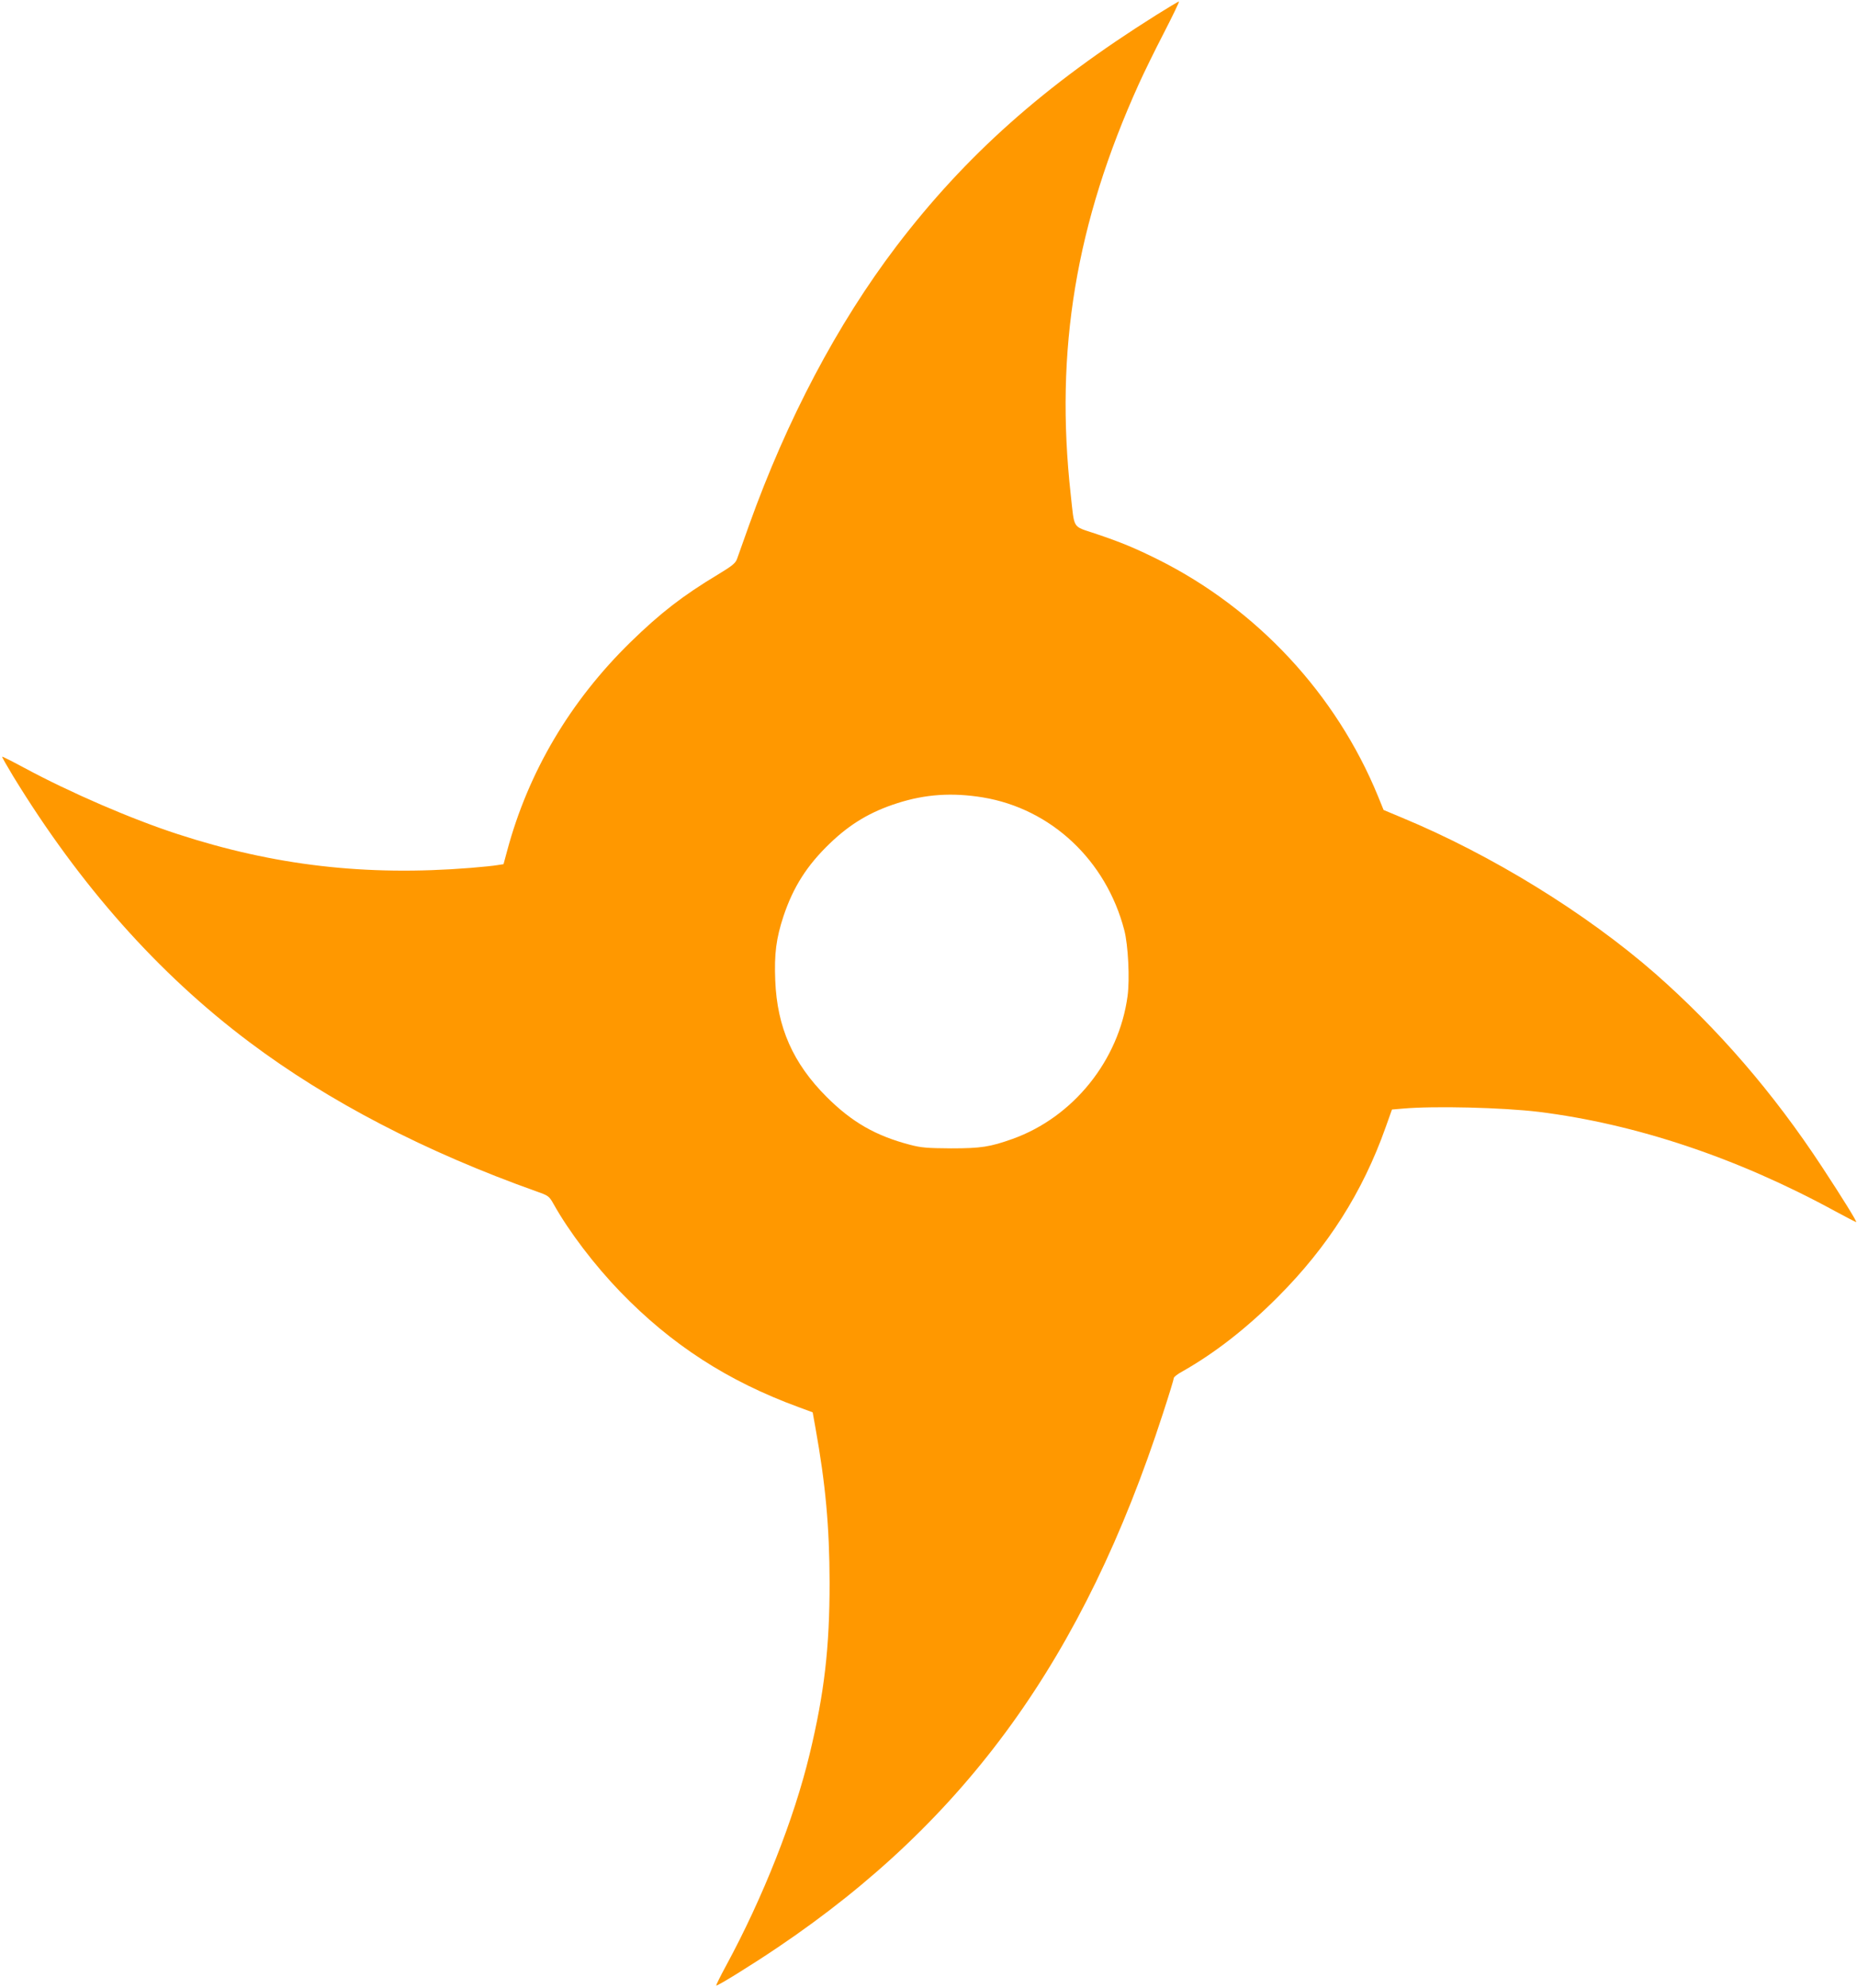
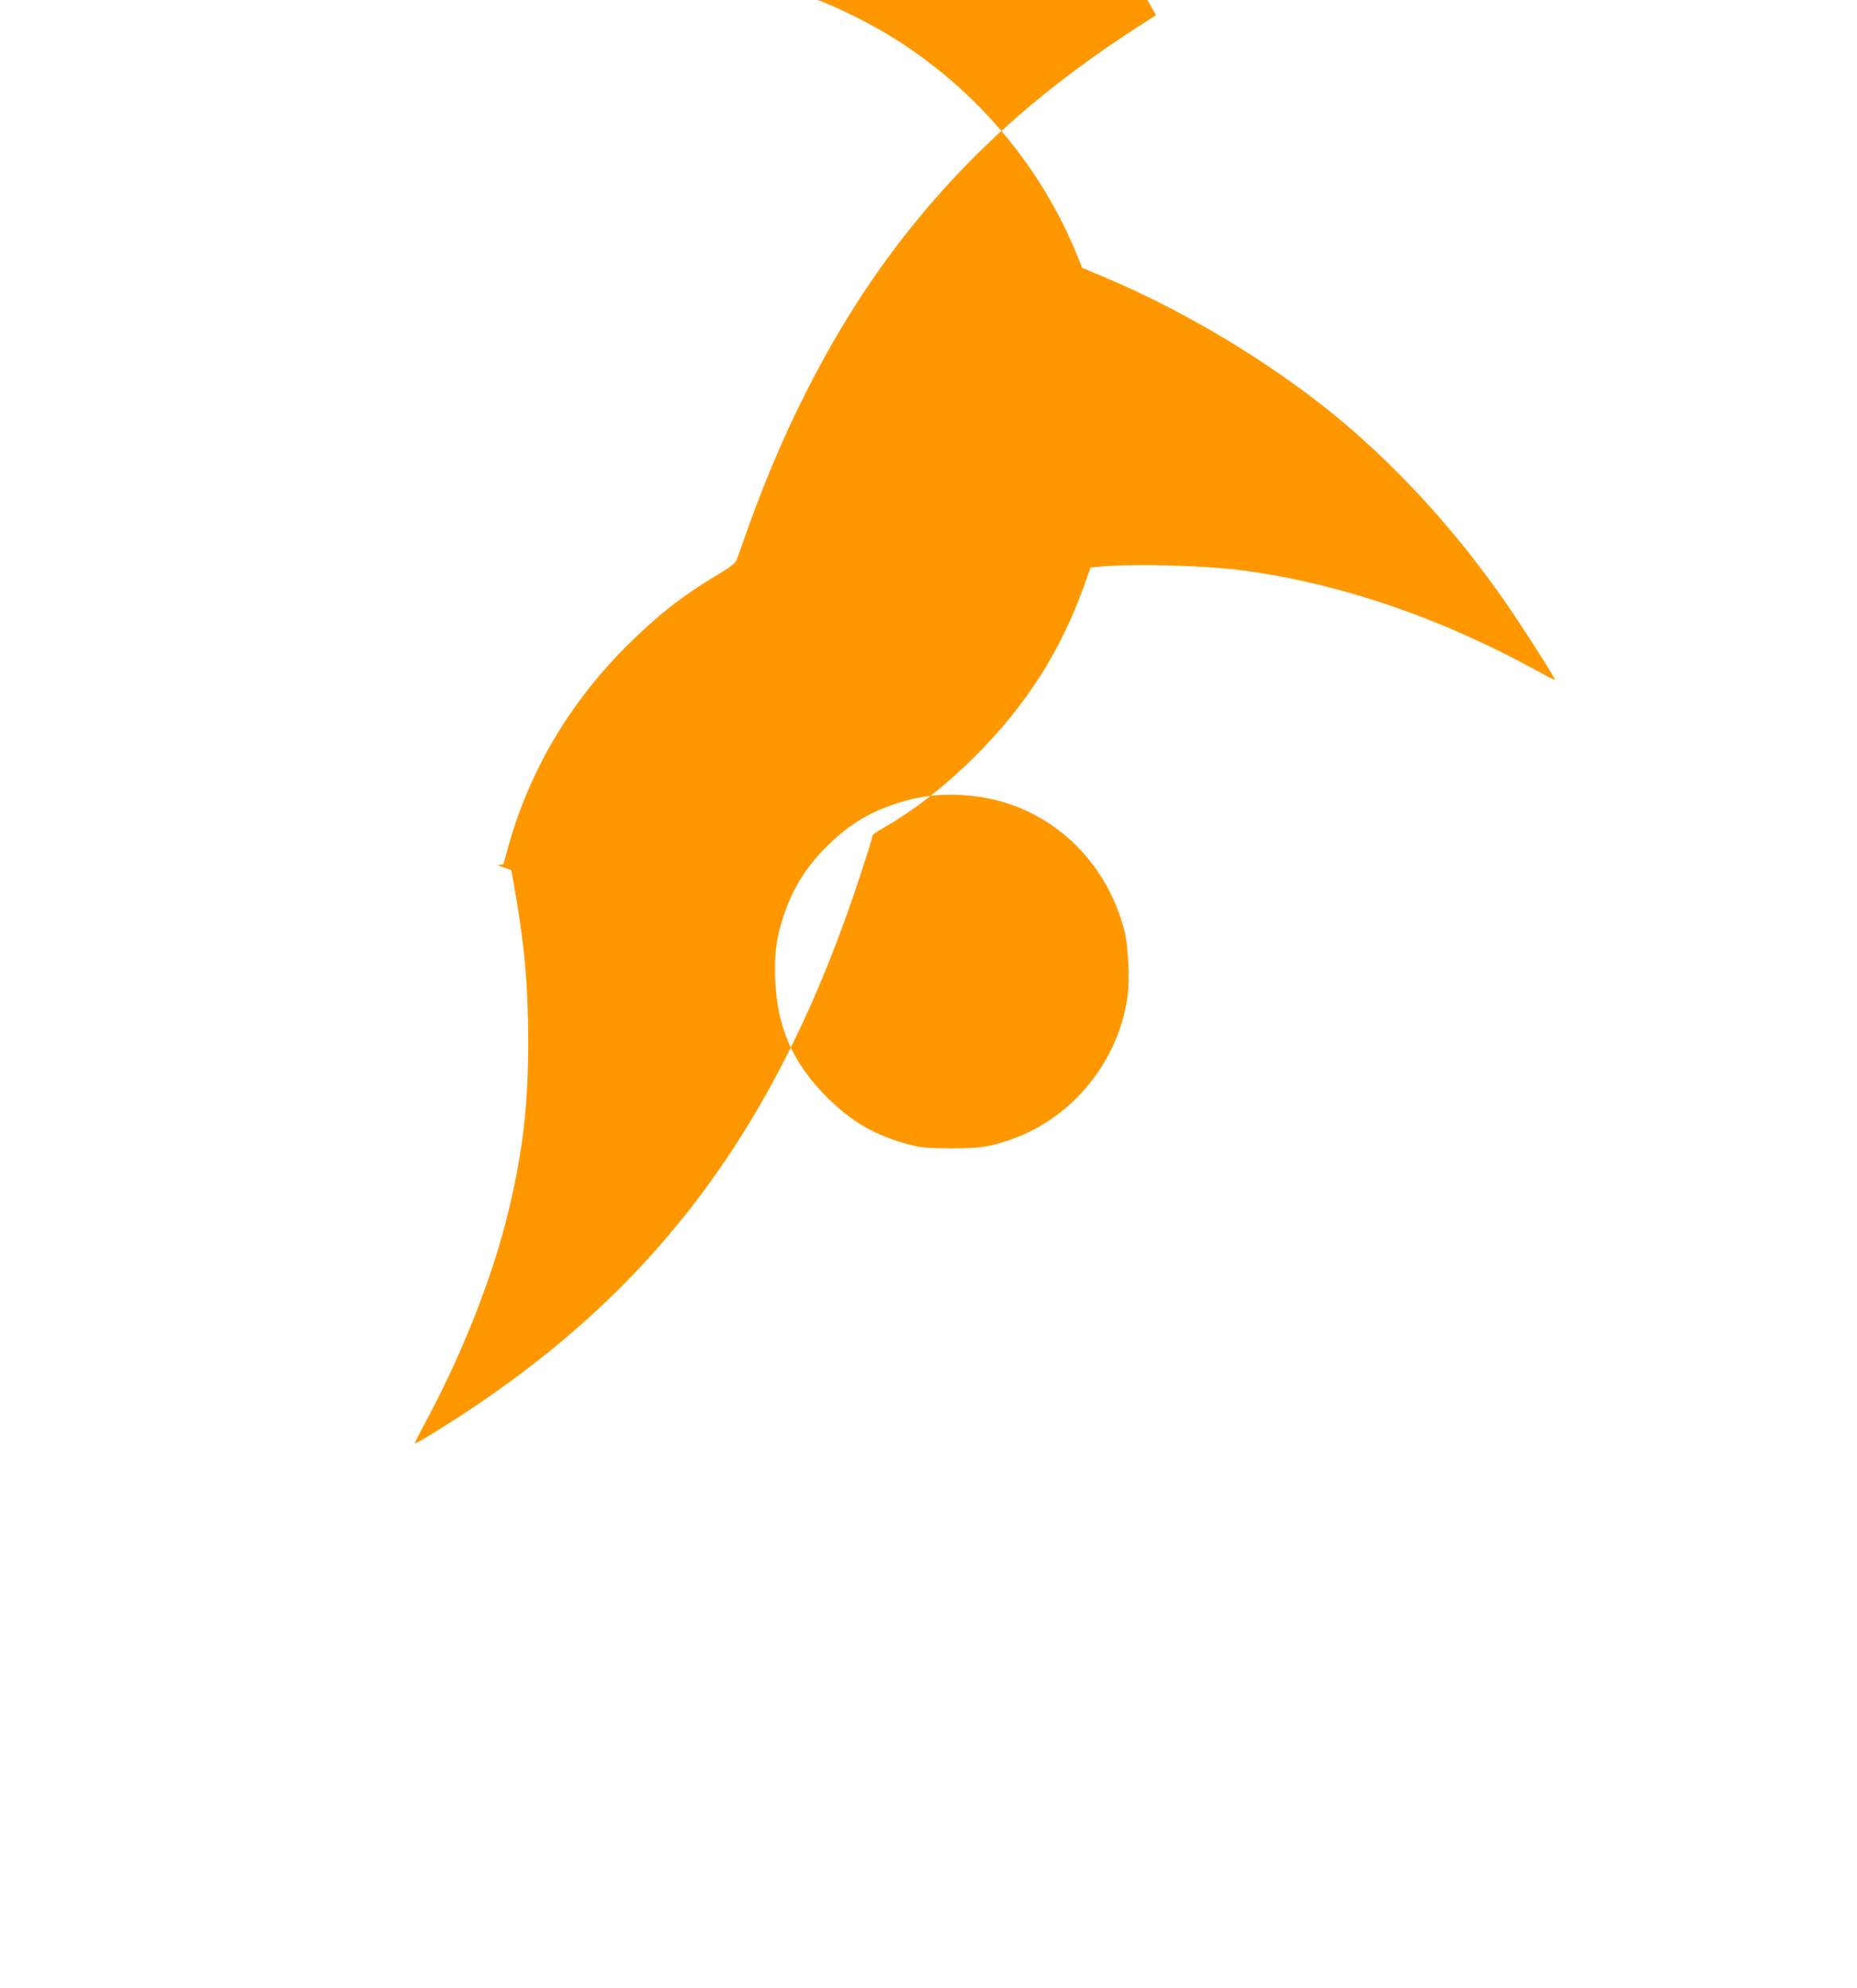
<svg xmlns="http://www.w3.org/2000/svg" version="1.0" width="1196pt" height="1280pt" viewBox="0 0 1196 1280" preserveAspectRatio="xMidYMid meet">
  <g transform="translate(0,1280) scale(0.1,-0.1)" fill="#ff9800" stroke="none">
-     <path d="M7445 12702 c-720 -452 -1227 -904 -1672 -1488 -380 -500 -704 -1114 -948 -1794 -36 -102 -71 -200 -78 -219 -10 -28 -31 -45 -122 -100 -231 -139 -372 -249 -564 -436 -389 -380 -659 -837 -795 -1345 l-23 -85 -39 -6 c-21 -4 -100 -12 -174 -18 -674 -54 -1265 15 -1887 218 -295 96 -691 267 -984 425 -78 42 -143 75 -145 73 -2 -2 30 -58 71 -126 430 -703 934 -1271 1520 -1711 511 -384 1135 -708 1855 -964 71 -25 77 -29 105 -79 100 -179 264 -394 430 -566 329 -340 691 -575 1150 -743 l89 -33 18 -100 c65 -362 90 -635 91 -995 0 -419 -33 -710 -129 -1108 -100 -415 -299 -920 -538 -1361 -37 -68 -65 -125 -63 -127 5 -6 230 133 397 246 1216 820 1970 1865 2480 3438 39 119 70 221 70 228 0 7 26 27 58 44 206 117 411 276 613 479 322 323 545 674 693 1091 l41 115 70 6 c202 18 642 7 875 -21 626 -78 1279 -296 1908 -639 72 -39 134 -71 137 -71 7 0 -89 156 -220 355 -313 477 -672 892 -1075 1246 -444 388 -1053 764 -1632 1004 l-117 49 -37 91 c-269 655 -777 1202 -1414 1521 -149 74 -242 113 -410 169 -145 49 -129 23 -154 250 -103 930 33 1748 439 2645 31 69 103 216 161 328 57 111 101 202 97 202 -5 0 -71 -40 -148 -88z m-1115 -5037 c440 -73 794 -405 911 -855 25 -95 36 -316 21 -425 -56 -414 -350 -779 -740 -919 -146 -52 -204 -61 -397 -61 -153 1 -192 4 -264 23 -222 58 -374 146 -536 307 -218 218 -320 449 -332 751 -7 172 6 271 53 414 63 188 151 327 299 469 131 126 262 204 435 259 181 58 353 69 550 37z" />
+     <path d="M7445 12702 c-720 -452 -1227 -904 -1672 -1488 -380 -500 -704 -1114 -948 -1794 -36 -102 -71 -200 -78 -219 -10 -28 -31 -45 -122 -100 -231 -139 -372 -249 -564 -436 -389 -380 -659 -837 -795 -1345 l-23 -85 -39 -6 l89 -33 18 -100 c65 -362 90 -635 91 -995 0 -419 -33 -710 -129 -1108 -100 -415 -299 -920 -538 -1361 -37 -68 -65 -125 -63 -127 5 -6 230 133 397 246 1216 820 1970 1865 2480 3438 39 119 70 221 70 228 0 7 26 27 58 44 206 117 411 276 613 479 322 323 545 674 693 1091 l41 115 70 6 c202 18 642 7 875 -21 626 -78 1279 -296 1908 -639 72 -39 134 -71 137 -71 7 0 -89 156 -220 355 -313 477 -672 892 -1075 1246 -444 388 -1053 764 -1632 1004 l-117 49 -37 91 c-269 655 -777 1202 -1414 1521 -149 74 -242 113 -410 169 -145 49 -129 23 -154 250 -103 930 33 1748 439 2645 31 69 103 216 161 328 57 111 101 202 97 202 -5 0 -71 -40 -148 -88z m-1115 -5037 c440 -73 794 -405 911 -855 25 -95 36 -316 21 -425 -56 -414 -350 -779 -740 -919 -146 -52 -204 -61 -397 -61 -153 1 -192 4 -264 23 -222 58 -374 146 -536 307 -218 218 -320 449 -332 751 -7 172 6 271 53 414 63 188 151 327 299 469 131 126 262 204 435 259 181 58 353 69 550 37z" />
  </g>
</svg>